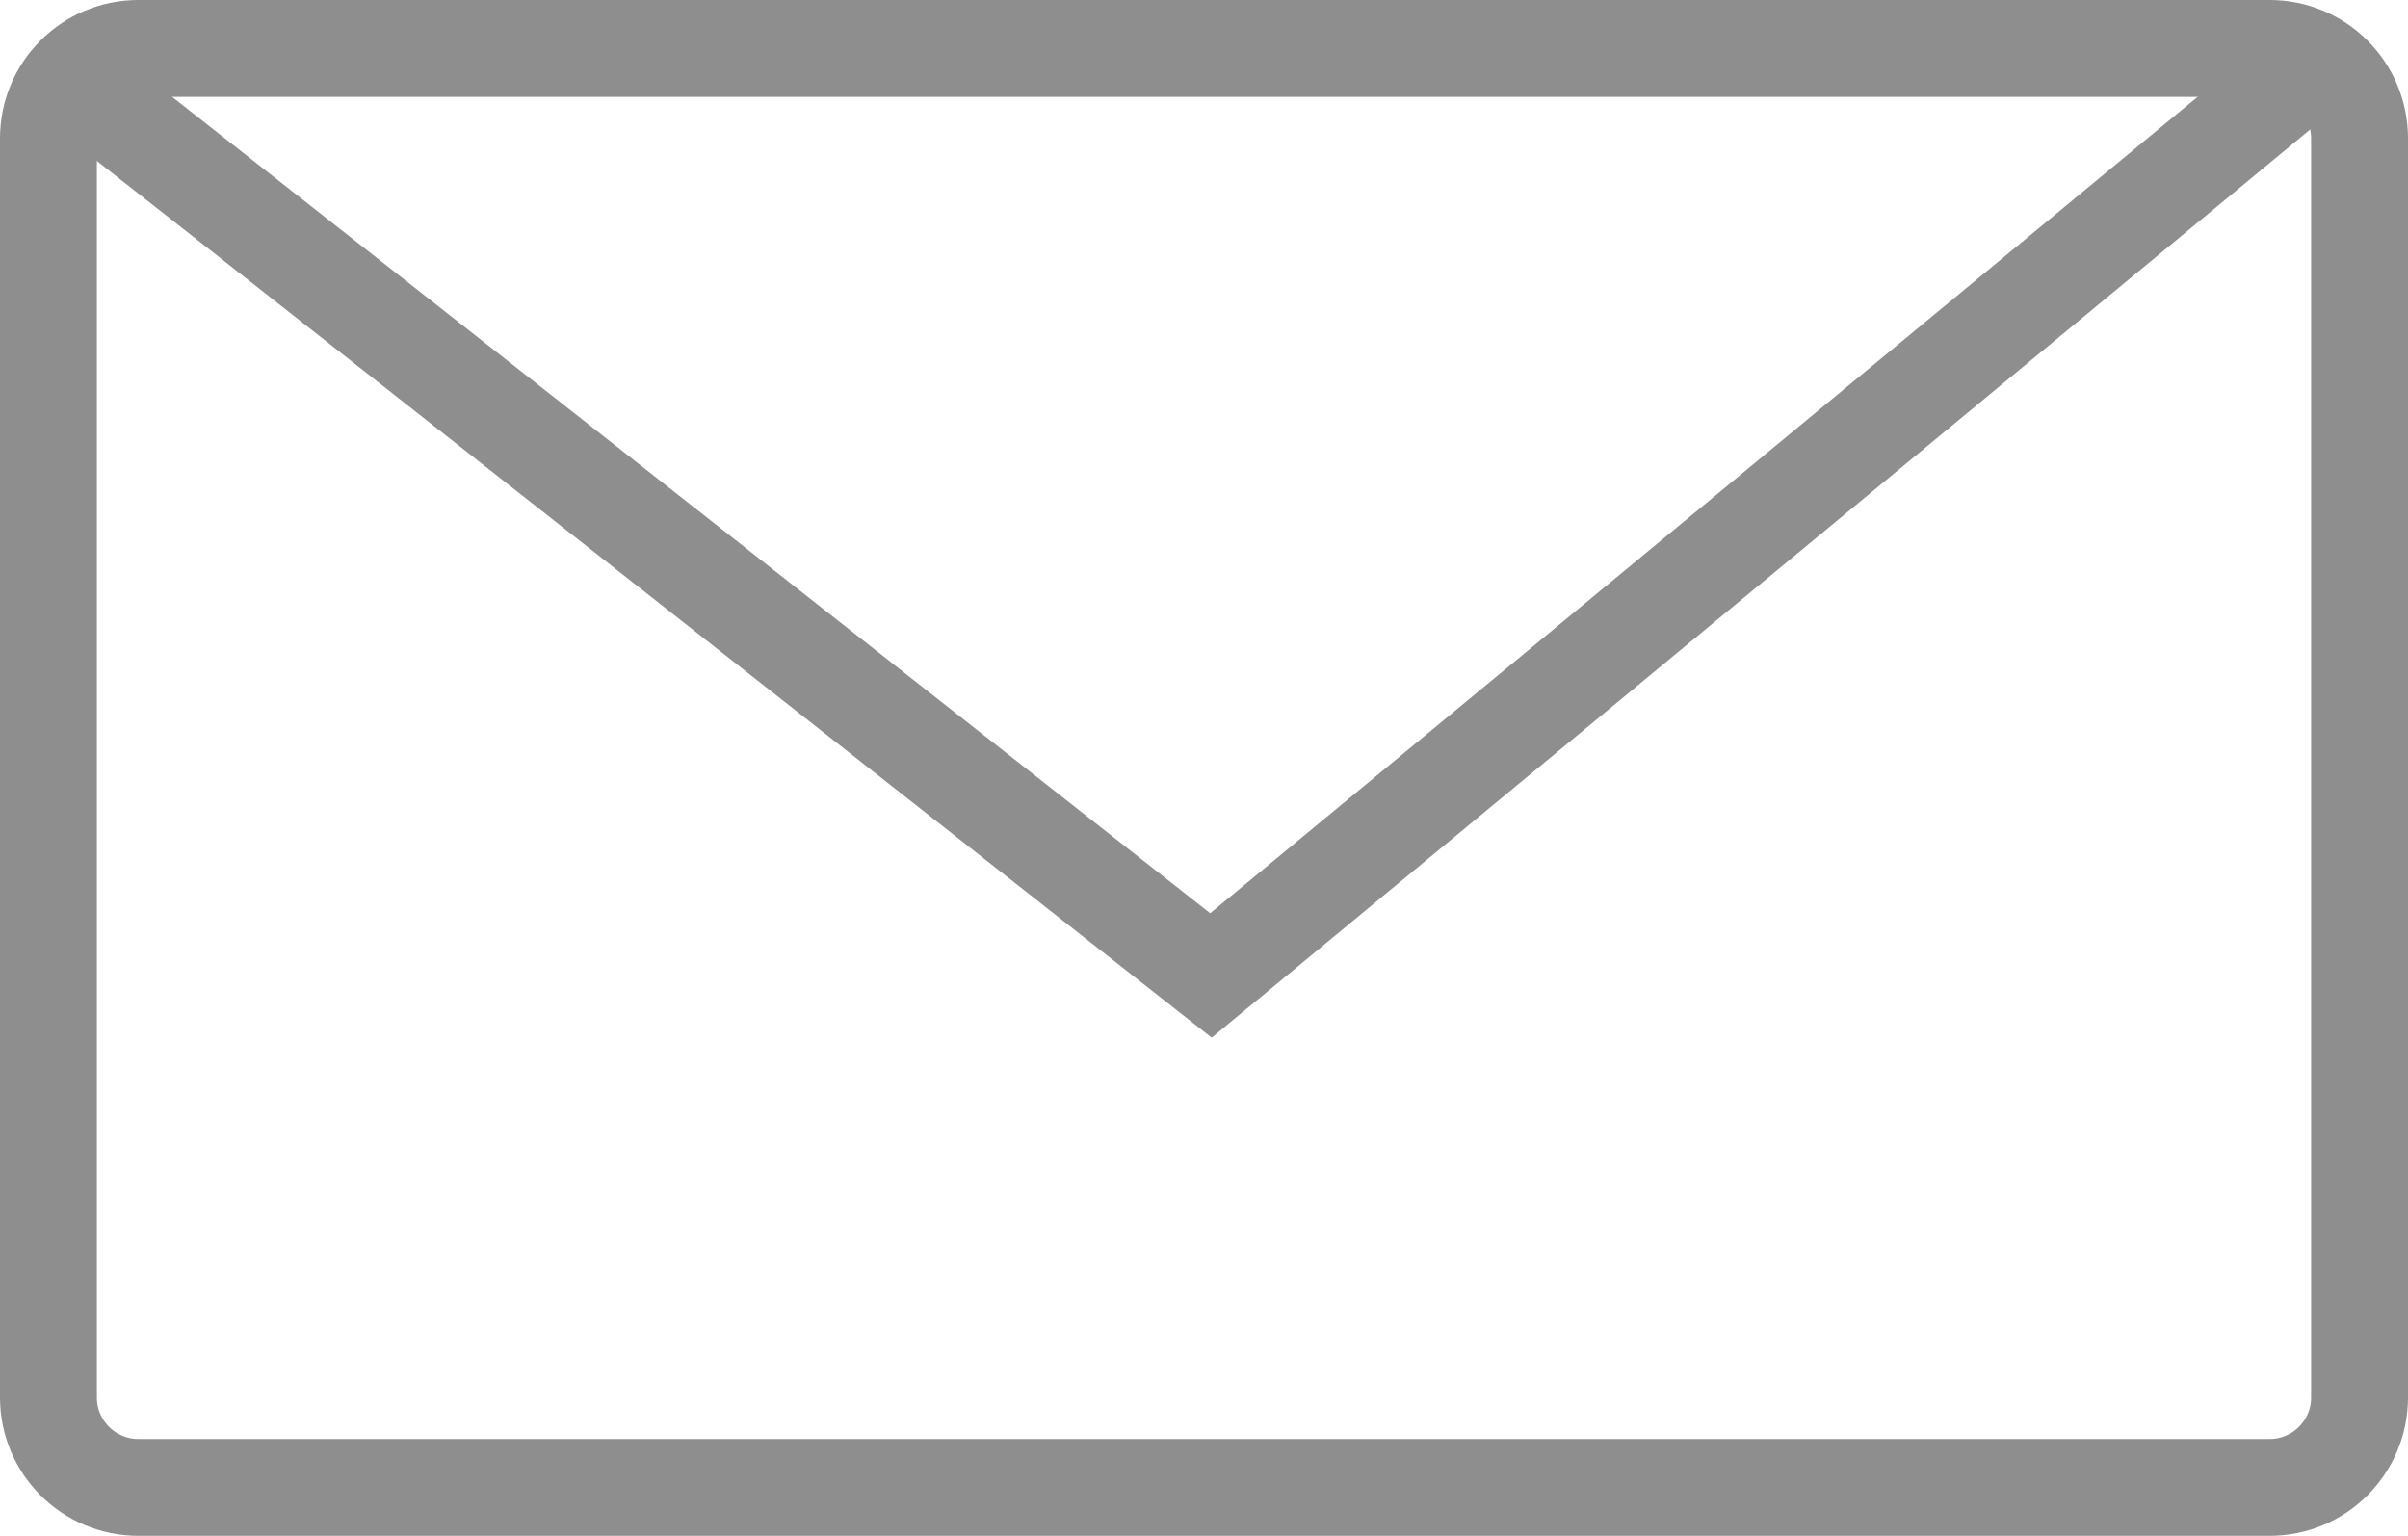
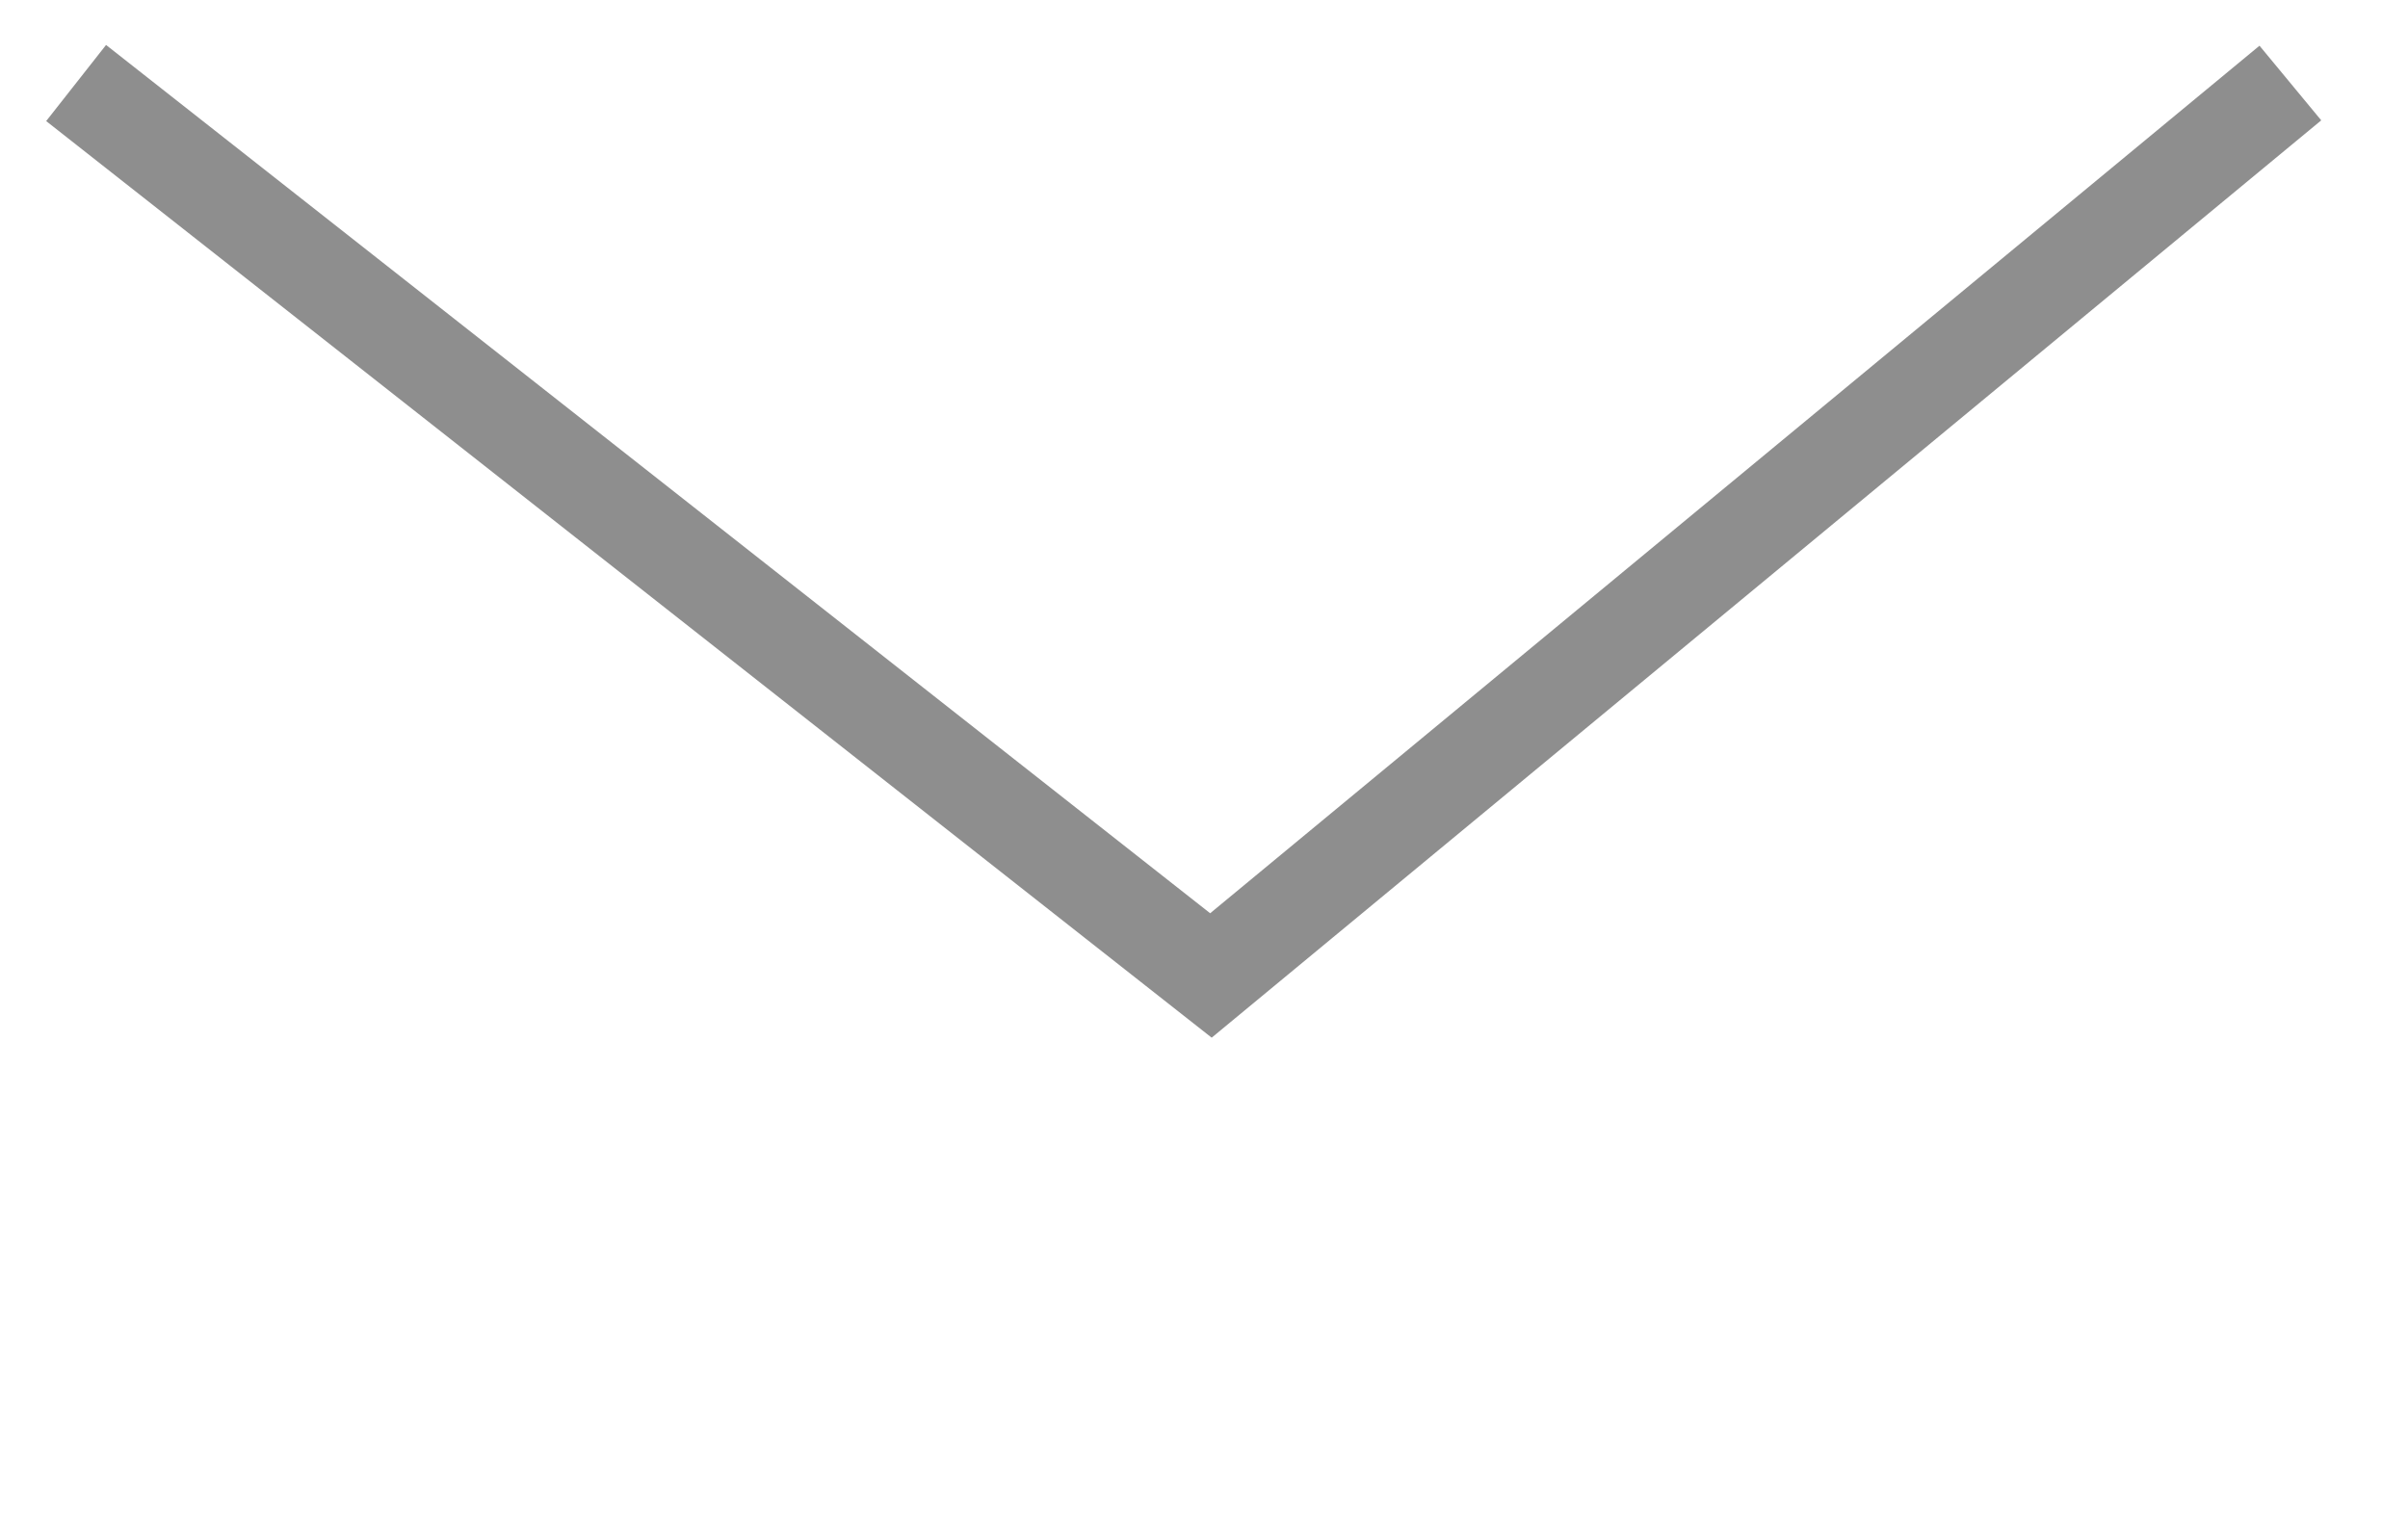
<svg xmlns="http://www.w3.org/2000/svg" width="174" height="111" viewBox="0 0 174 111" fill="none">
  <path d="M5.5 6L87.5 70.5L165.5 6" stroke="#8E8E8E" stroke-width="7" />
-   <path d="M170.5 10L170.5 101C170.5 104.59 167.59 107.5 164 107.5L10 107.5C6.41 107.5 3.5 104.59 3.5 101L3.5 10C3.5 6.41 6.41 3.5 10 3.5L164 3.5C167.59 3.5 170.5 6.41 170.5 10Z" stroke="#8E8E8E" stroke-width="7" />
</svg>